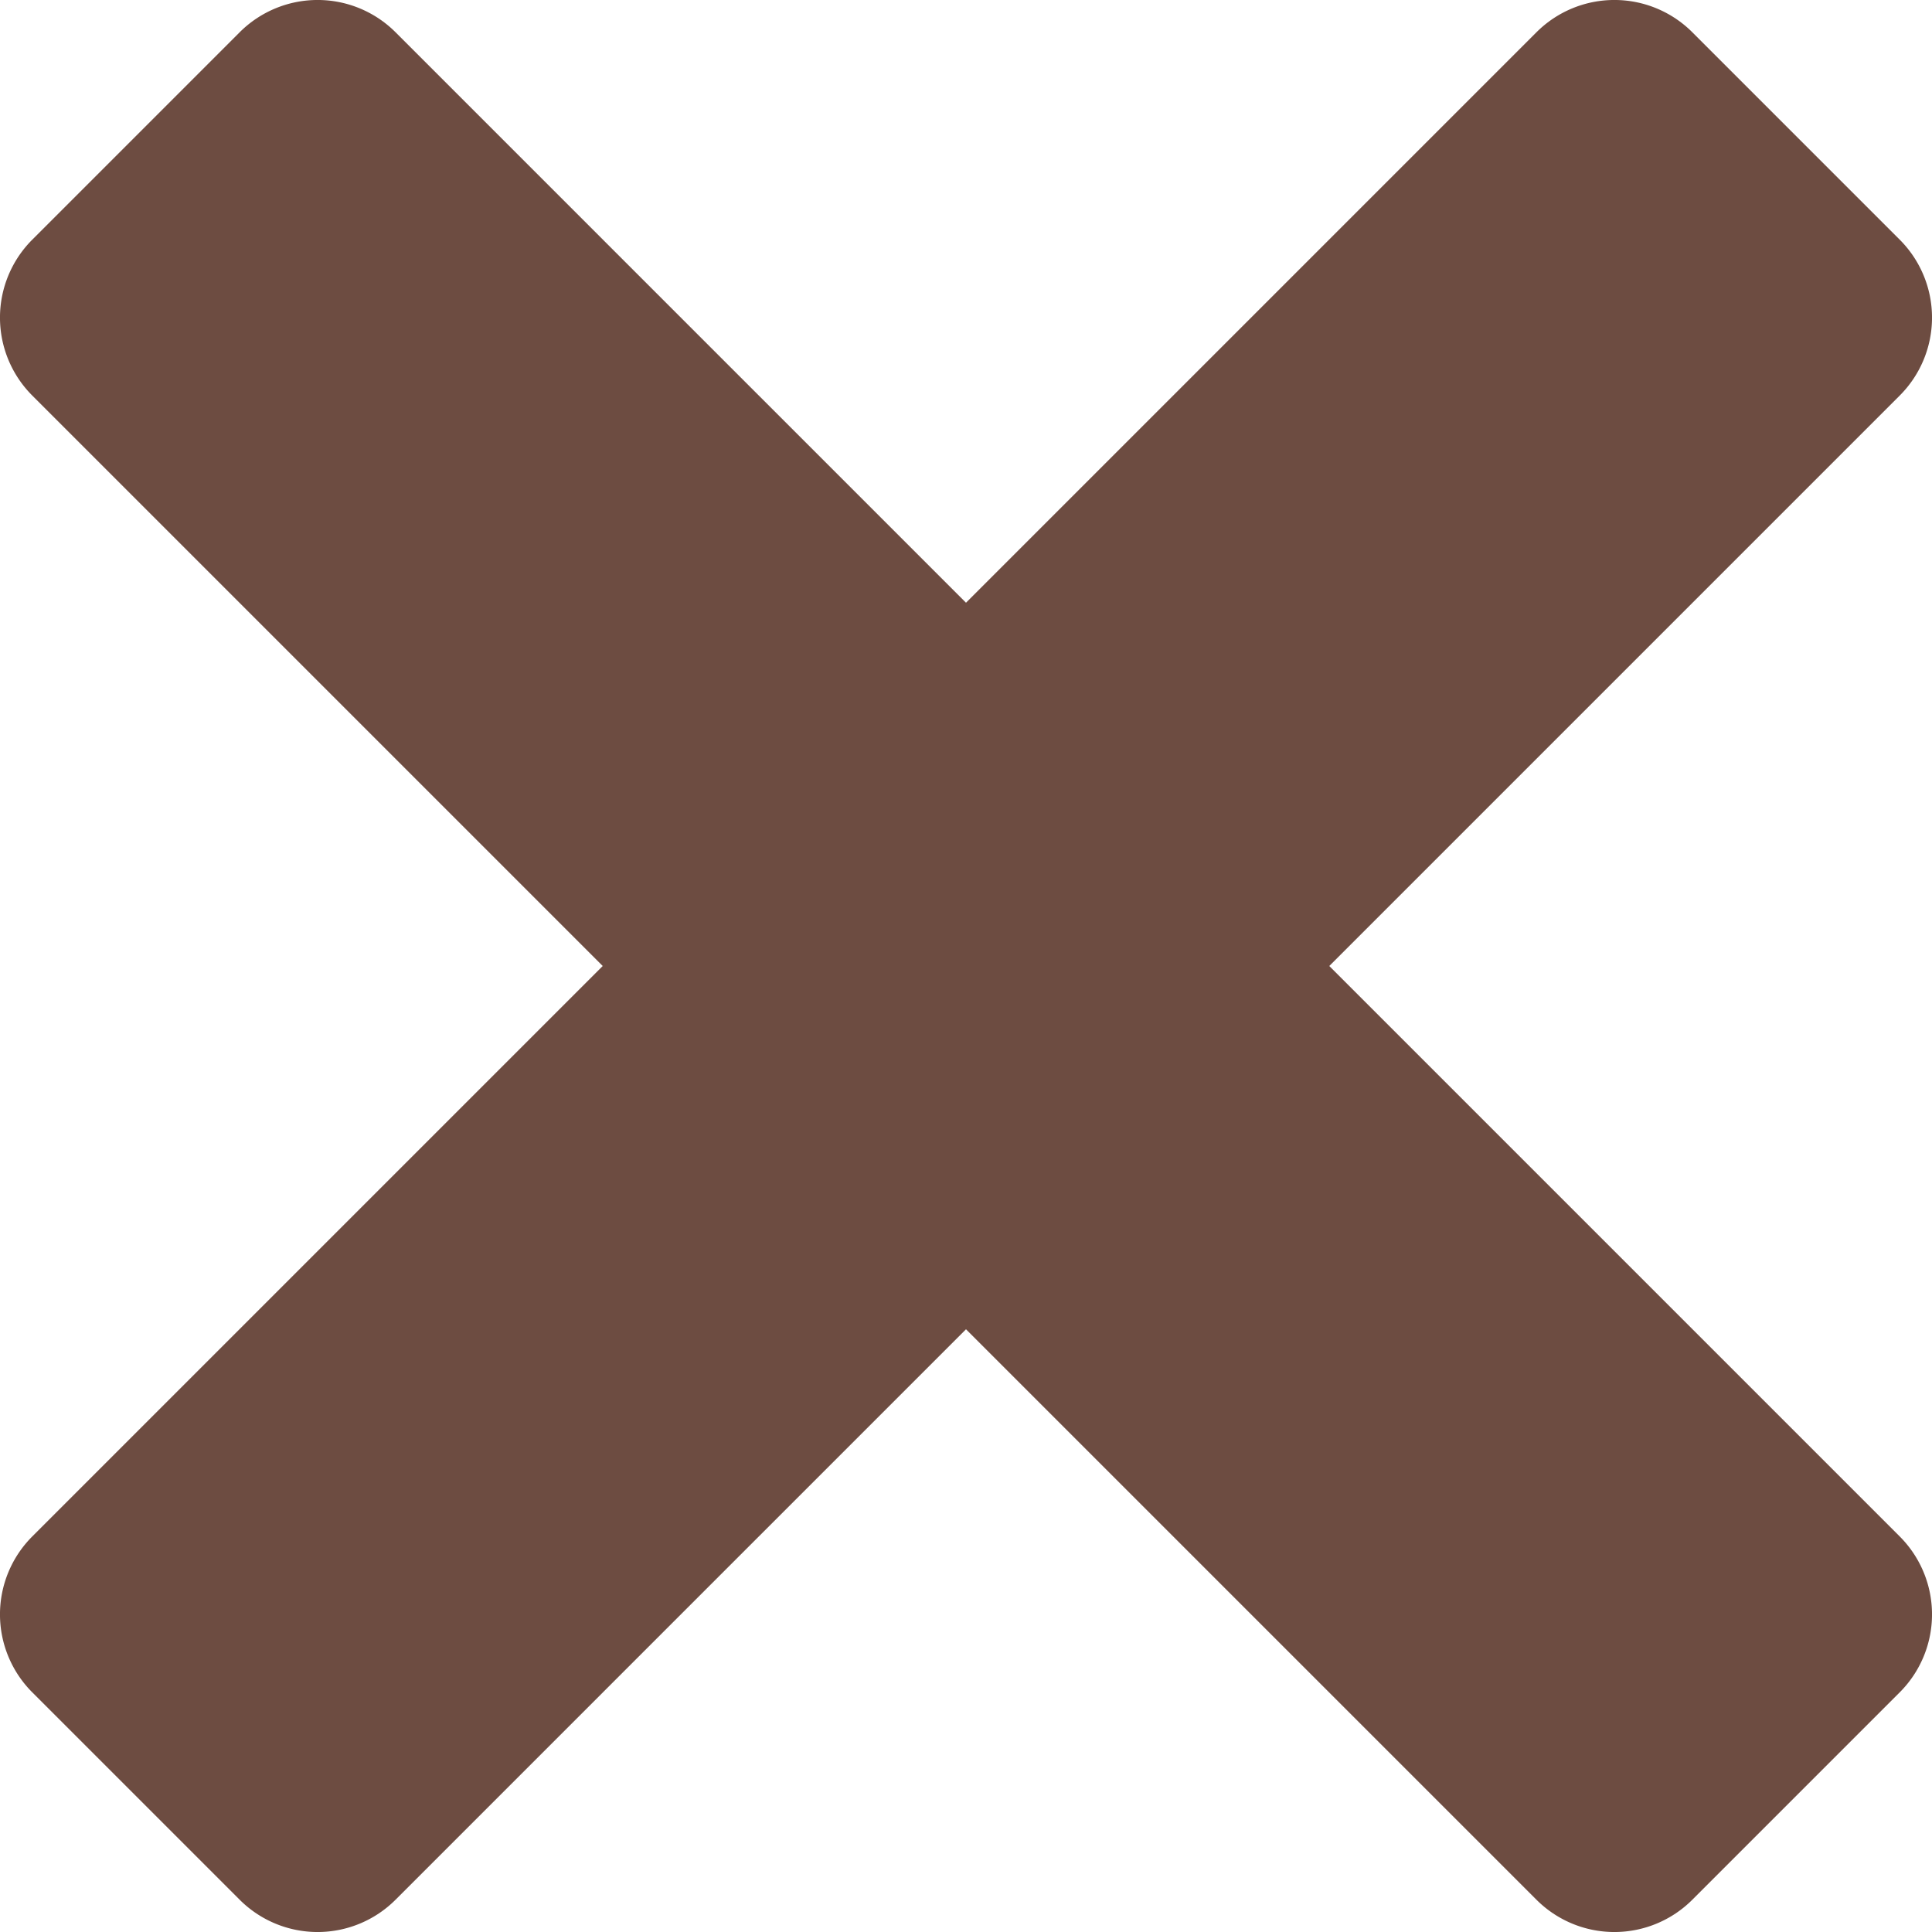
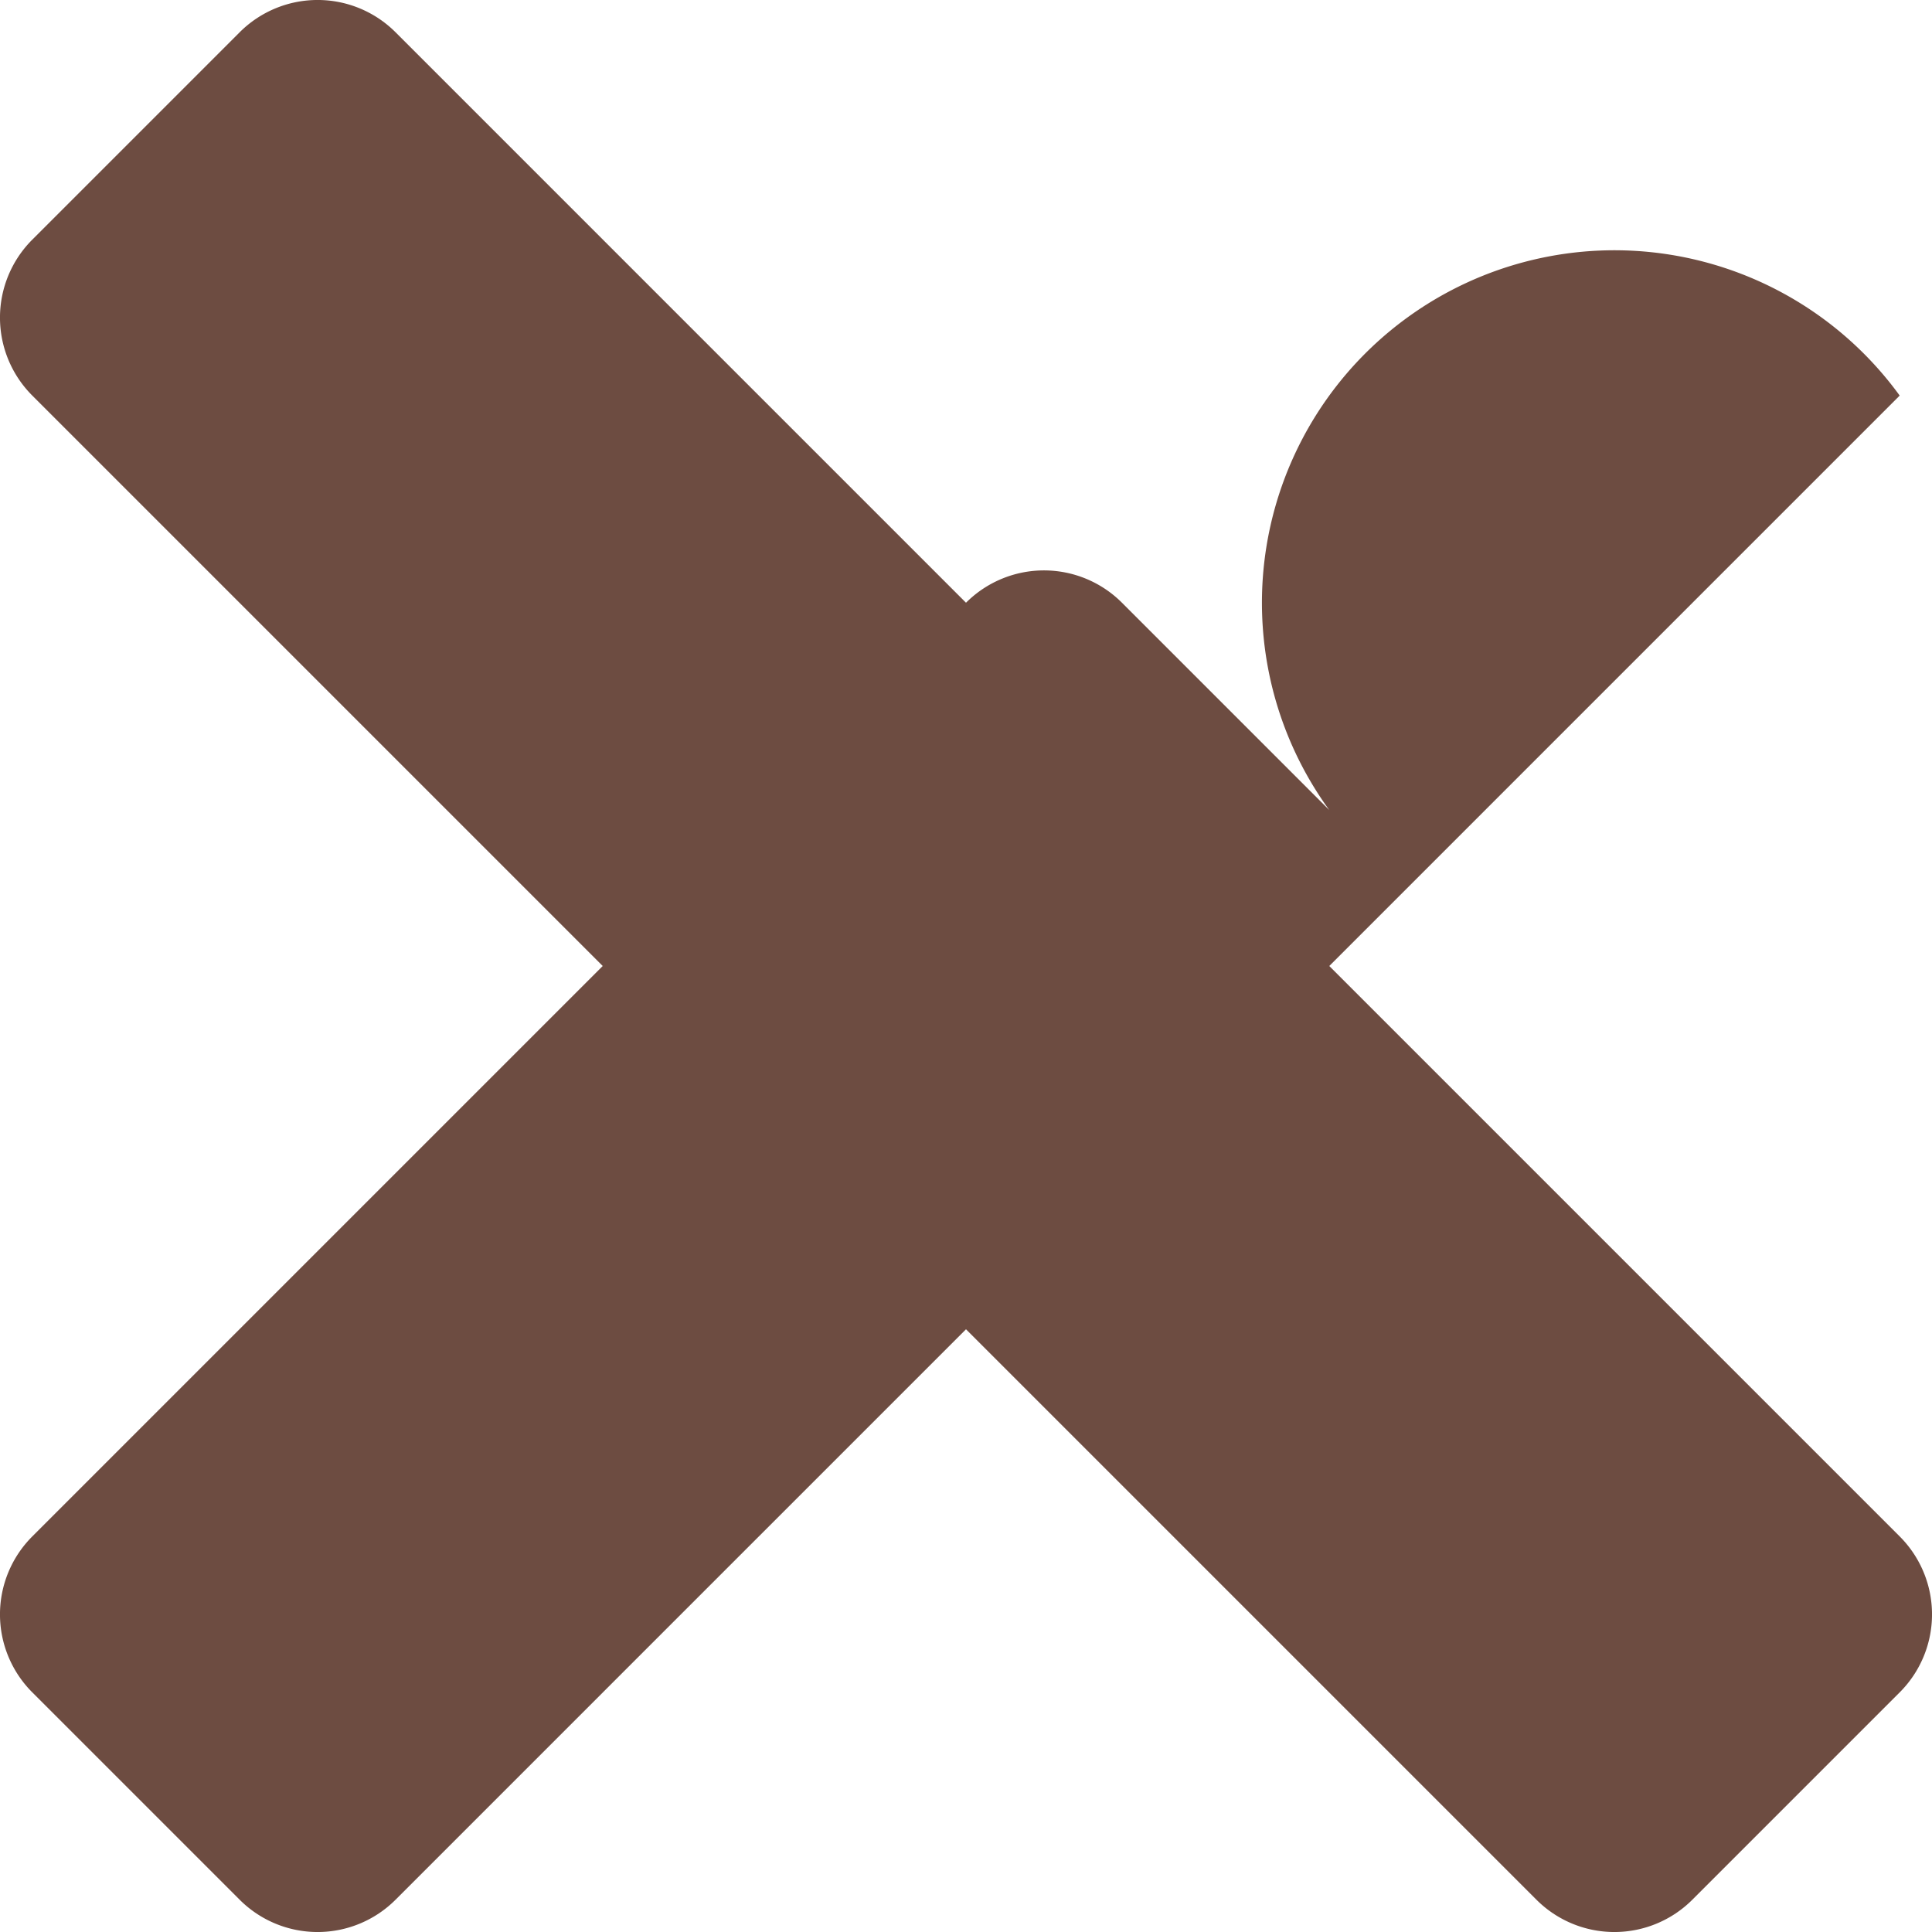
<svg xmlns="http://www.w3.org/2000/svg" width="11.36" height="11.36" viewBox="0 0 11.36 11.36">
-   <path id="icon-close-search" d="M22.936,14.092l-3.354,3.354L22.936,20.8a.648.648,0,0,1,0,.917l-1.219,1.219a.648.648,0,0,1-.917,0l-3.354-3.354-3.354,3.354a.648.648,0,0,1-.917,0l-1.219-1.219a.648.648,0,0,1,0-.917l3.354-3.354-3.354-3.354a.648.648,0,0,1,0-.917l1.219-1.219a.648.648,0,0,1,.917,0l3.354,3.354L20.8,11.956a.648.648,0,0,1,.917,0l1.219,1.219A.648.648,0,0,1,22.936,14.092Z" transform="translate(-11.766 -11.766)" fill="#6D4C41" />
+   <path id="icon-close-search" d="M22.936,14.092l-3.354,3.354L22.936,20.8a.648.648,0,0,1,0,.917l-1.219,1.219a.648.648,0,0,1-.917,0l-3.354-3.354-3.354,3.354a.648.648,0,0,1-.917,0l-1.219-1.219a.648.648,0,0,1,0-.917l3.354-3.354-3.354-3.354a.648.648,0,0,1,0-.917l1.219-1.219a.648.648,0,0,1,.917,0l3.354,3.354a.648.648,0,0,1,.917,0l1.219,1.219A.648.648,0,0,1,22.936,14.092Z" transform="translate(-11.766 -11.766)" fill="#6D4C41" />
</svg>